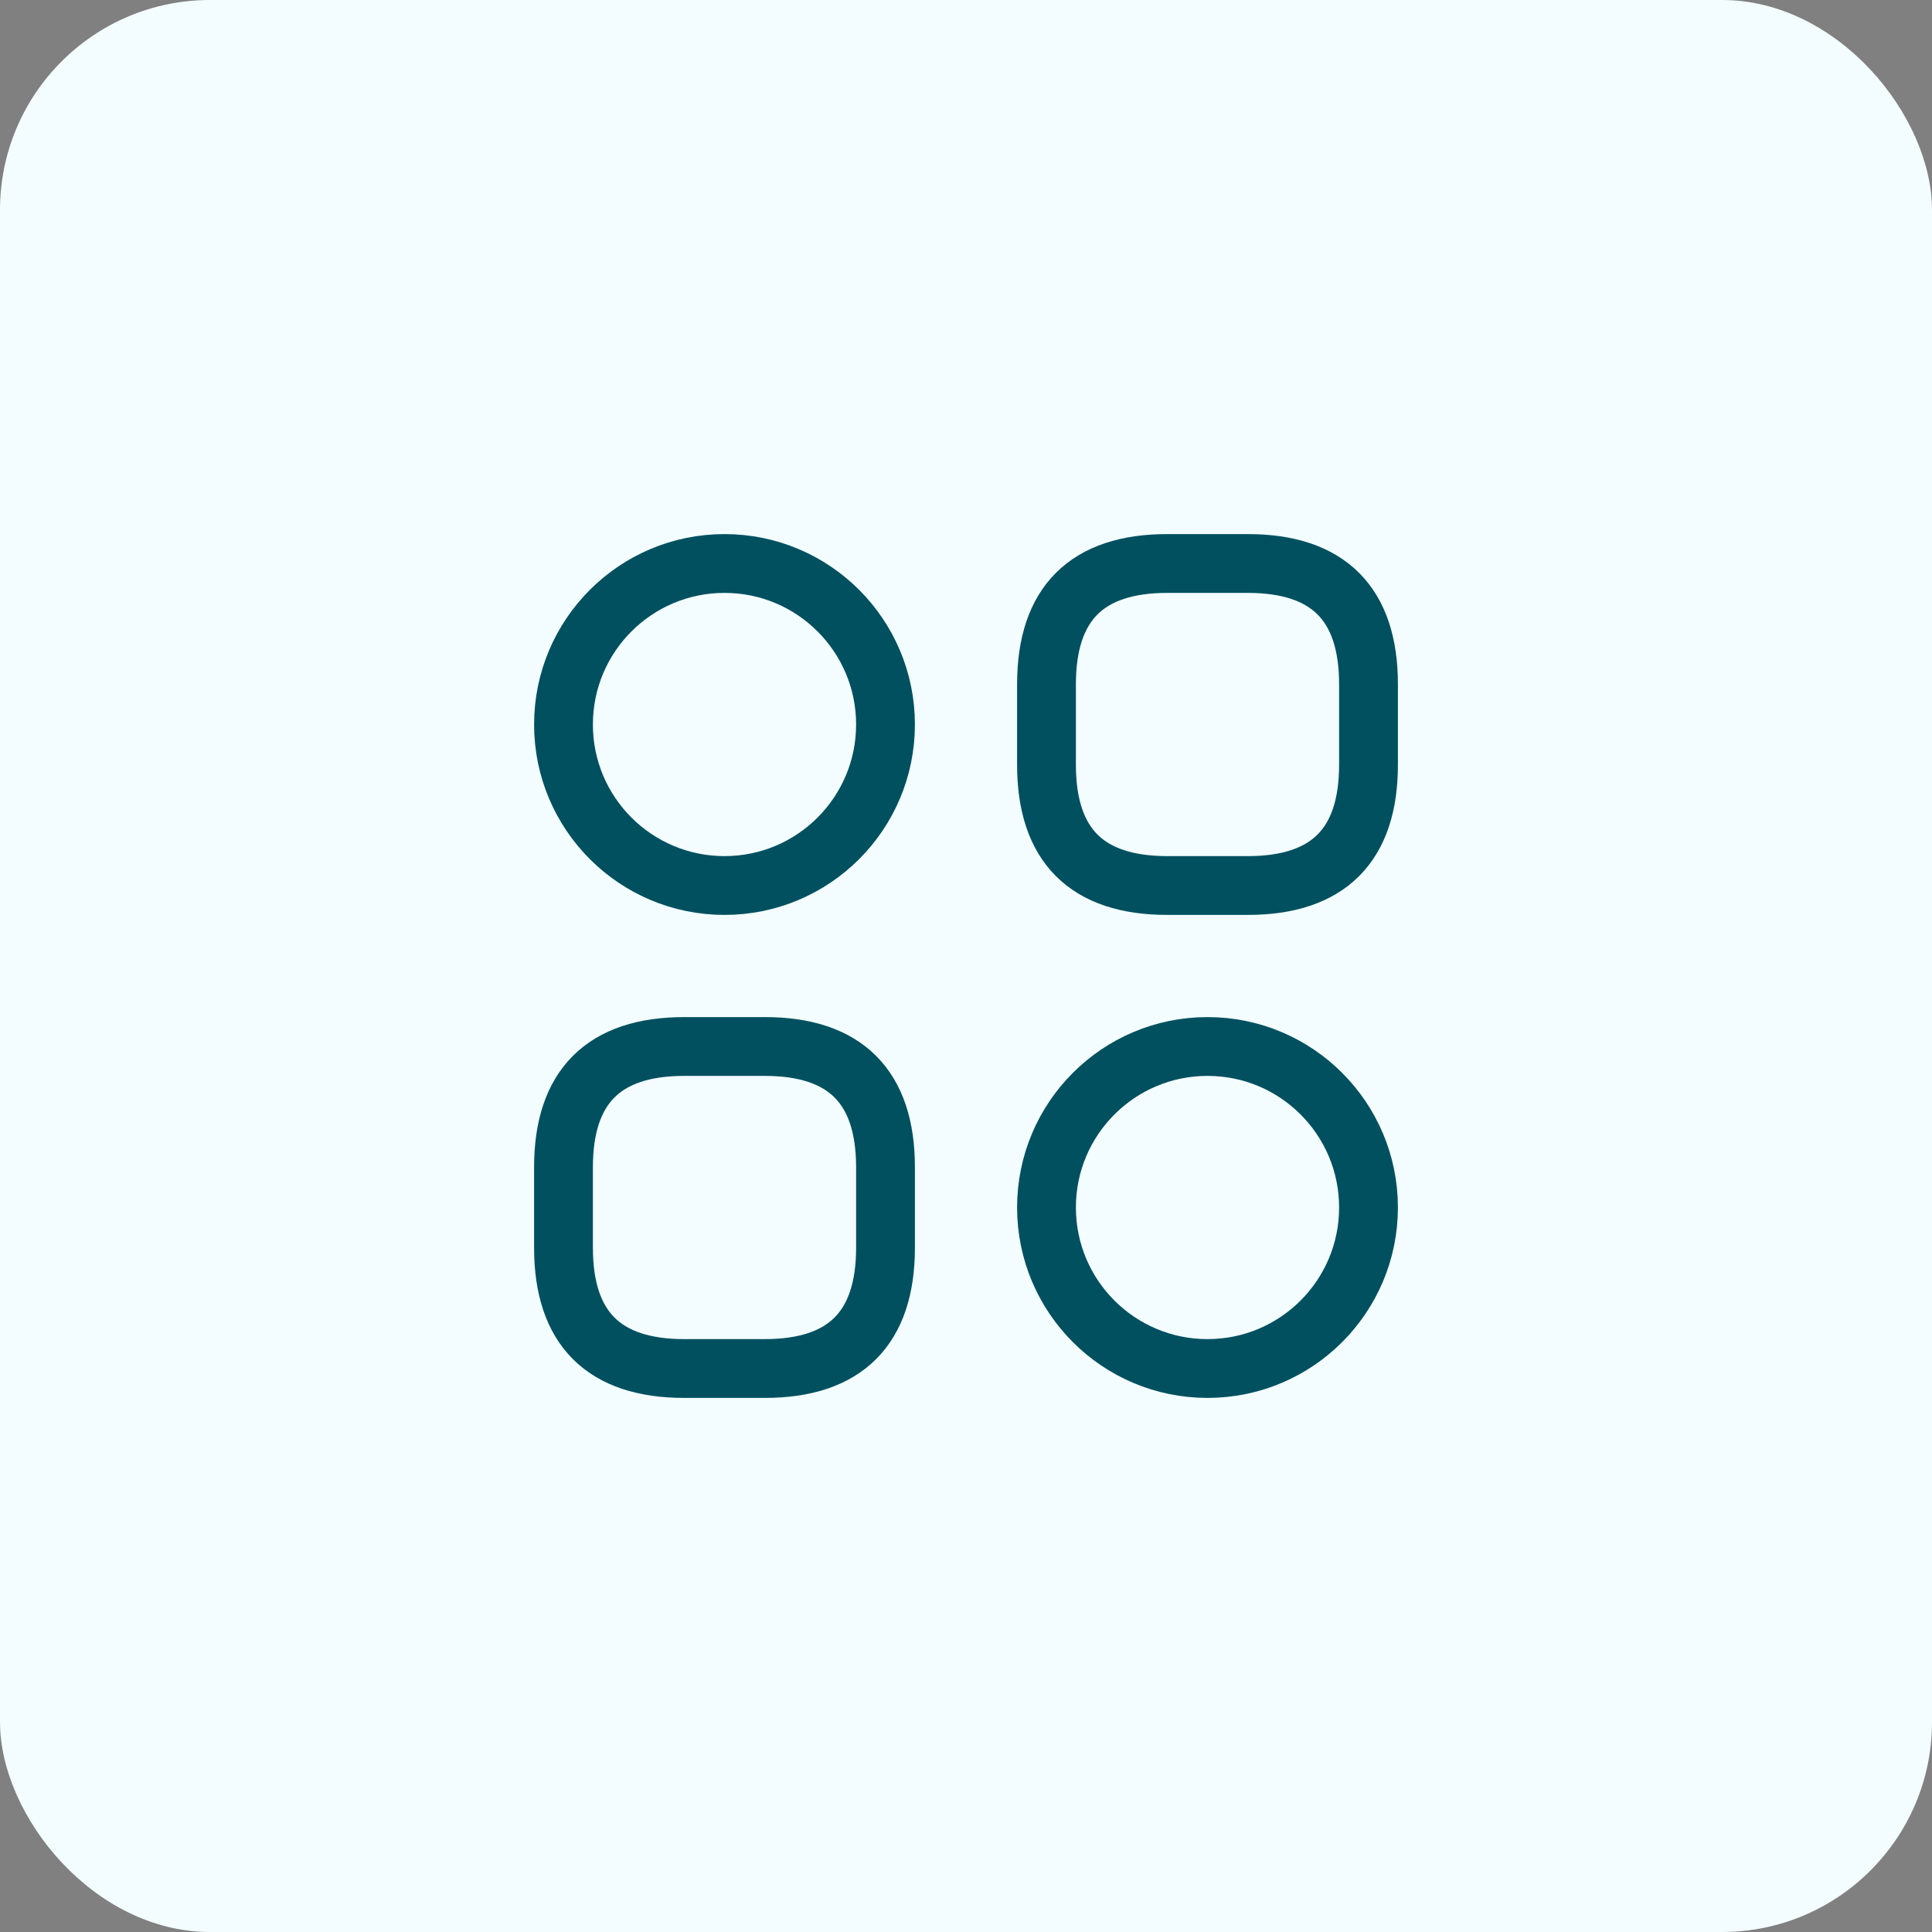
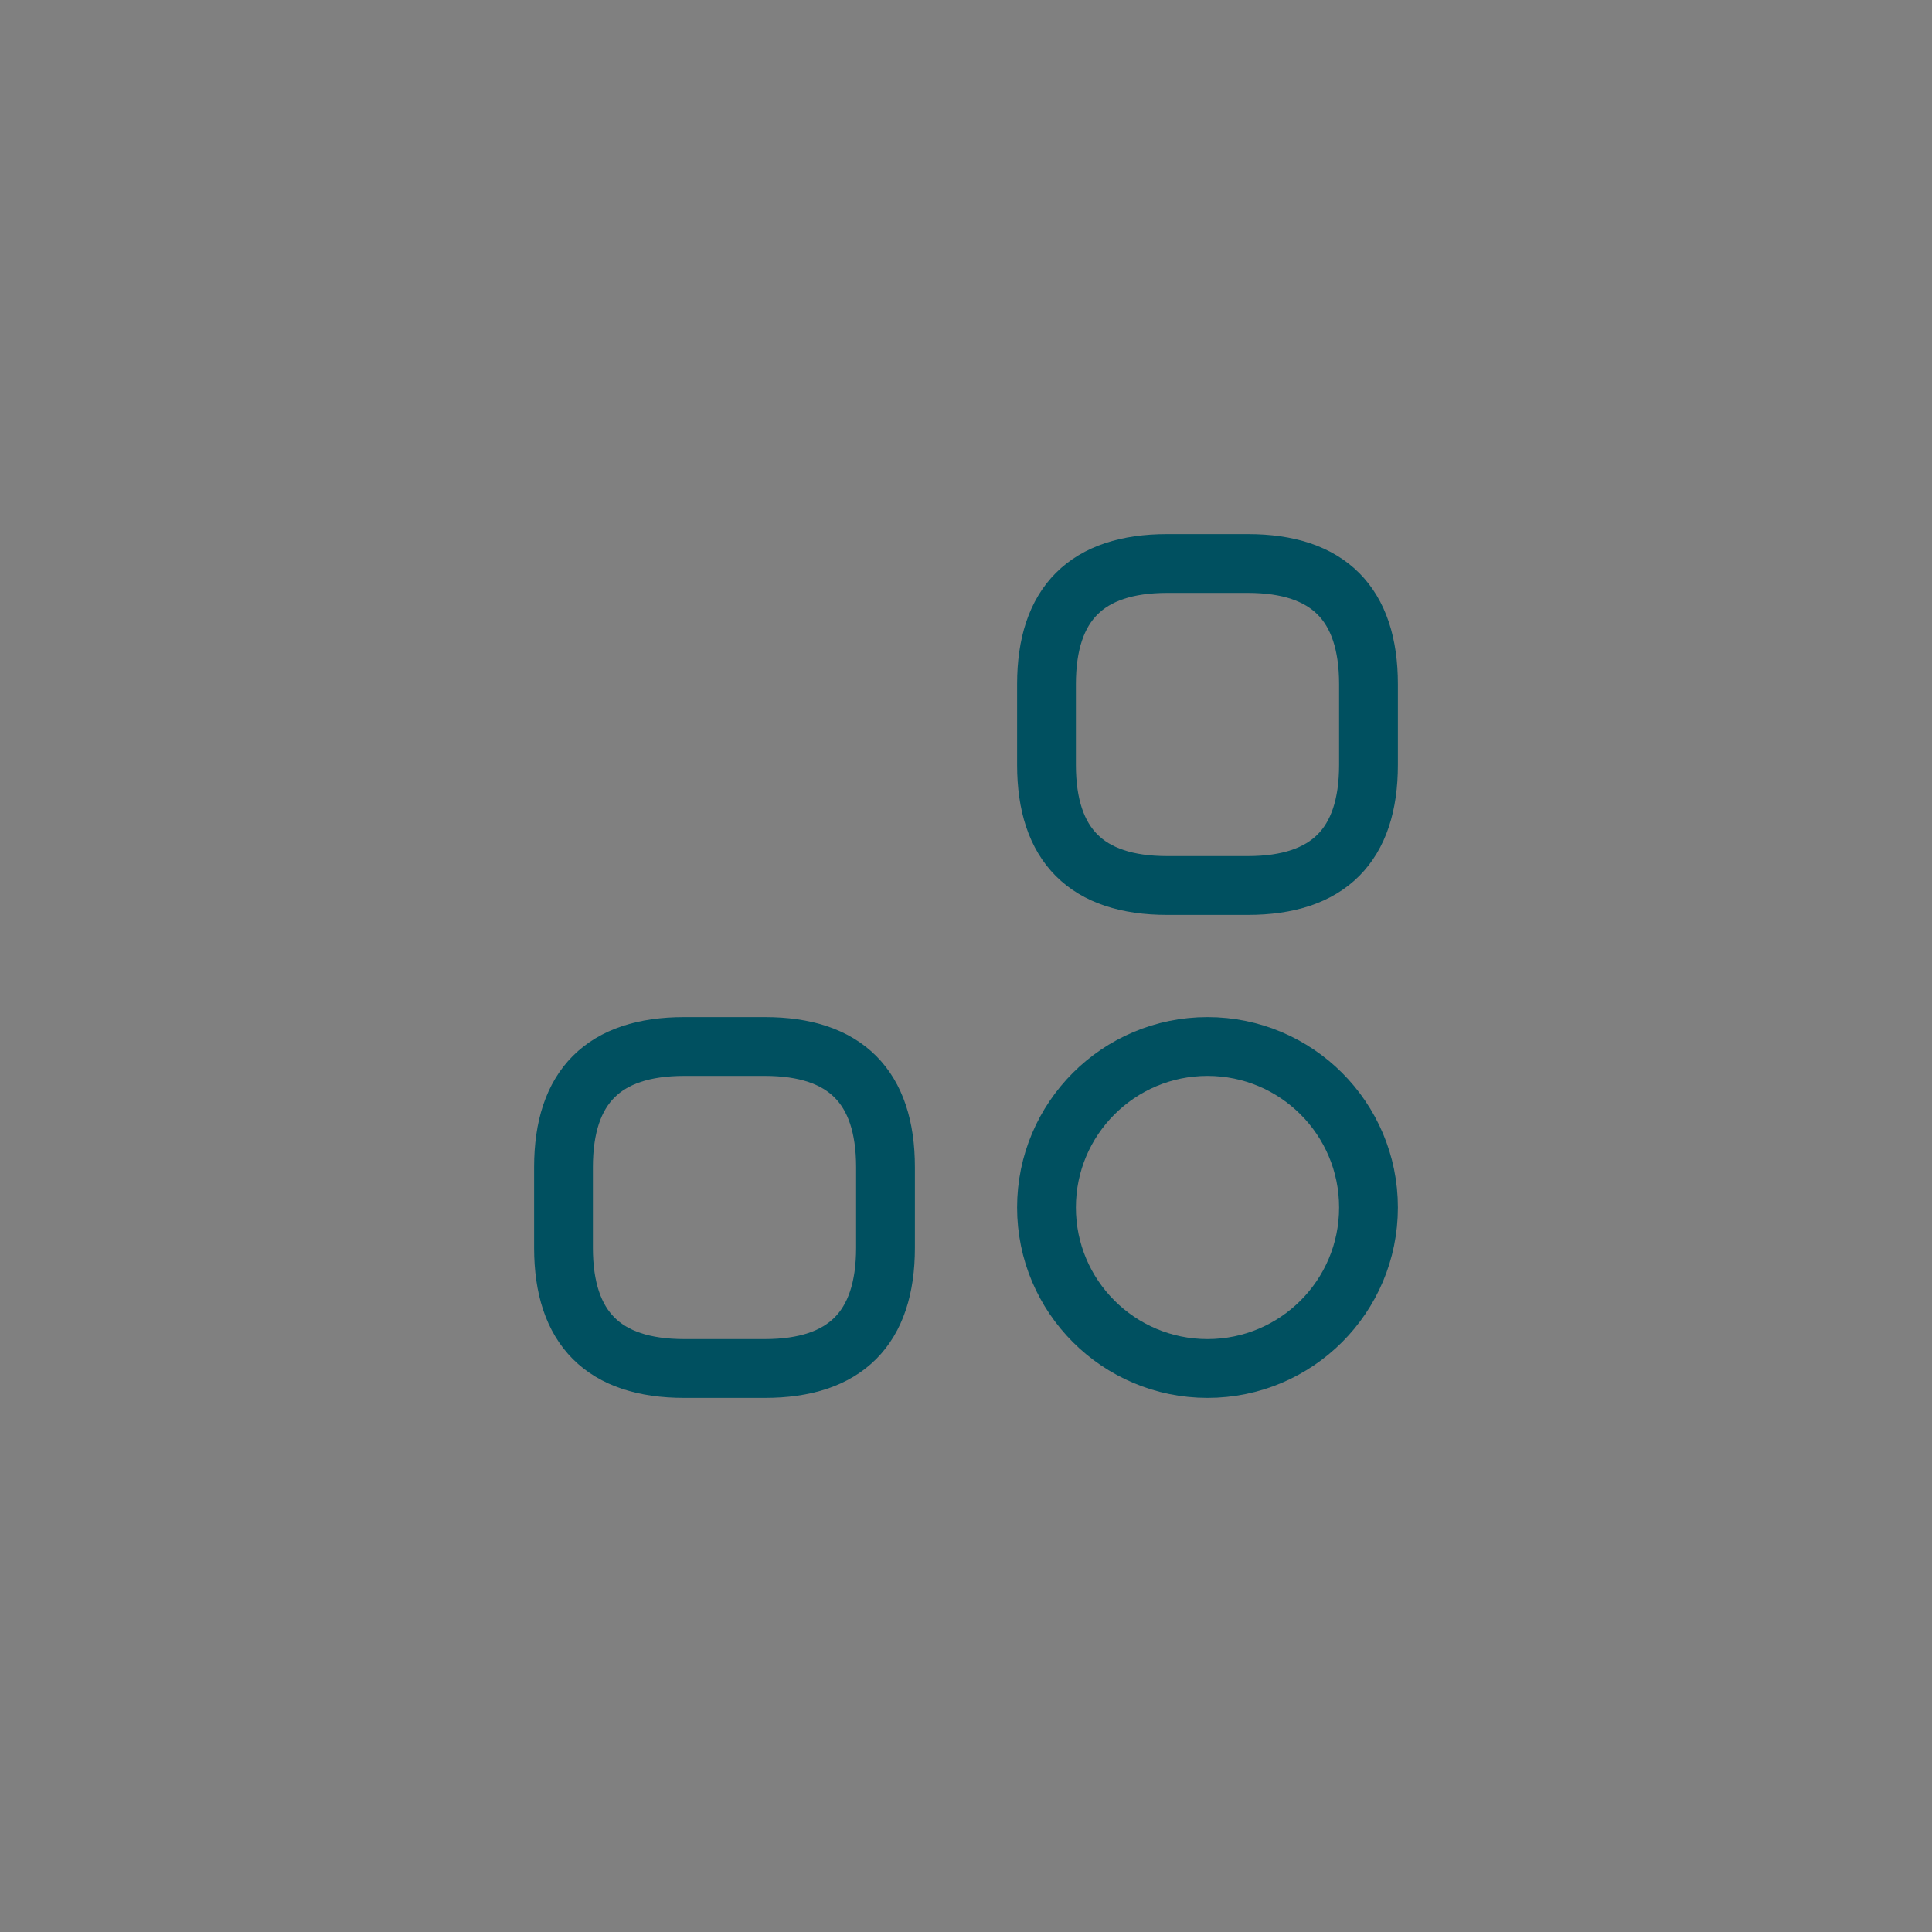
<svg xmlns="http://www.w3.org/2000/svg" width="92" height="92" viewBox="0 0 92 92" fill="none">
  <rect x="0" y="0" width="92" height="92" fill="#808080" stroke="none" />
-   <rect width="92" height="92" rx="10" fill="#F3FDFF" />
  <path d="M55.583 42.167H59.417C63.25 42.167 65.167 40.25 65.167 36.417V32.583C65.167 28.75 63.25 26.833 59.417 26.833H55.583C51.75 26.833 49.833 28.75 49.833 32.583V36.417C49.833 40.25 51.75 42.167 55.583 42.167Z" stroke="#005060" stroke-width="2.8" stroke-miterlimit="10" stroke-linecap="round" stroke-linejoin="round" />
  <path d="M32.583 65.167H36.417C40.25 65.167 42.167 63.25 42.167 59.417V55.583C42.167 51.75 40.25 49.833 36.417 49.833H32.583C28.75 49.833 26.833 51.75 26.833 55.583V59.417C26.833 63.25 28.75 65.167 32.583 65.167Z" stroke="#005060" stroke-width="2.8" stroke-miterlimit="10" stroke-linecap="round" stroke-linejoin="round" />
-   <path d="M34.5 42.167C38.734 42.167 42.167 38.734 42.167 34.5C42.167 30.266 38.734 26.833 34.5 26.833C30.266 26.833 26.833 30.266 26.833 34.5C26.833 38.734 30.266 42.167 34.5 42.167Z" stroke="#005060" stroke-width="2.8" stroke-miterlimit="10" stroke-linecap="round" stroke-linejoin="round" />
  <path d="M57.5 65.167C61.734 65.167 65.167 61.734 65.167 57.5C65.167 53.266 61.734 49.833 57.5 49.833C53.266 49.833 49.833 53.266 49.833 57.5C49.833 61.734 53.266 65.167 57.5 65.167Z" stroke="#005060" stroke-width="2.8" stroke-miterlimit="10" stroke-linecap="round" stroke-linejoin="round" />
</svg>